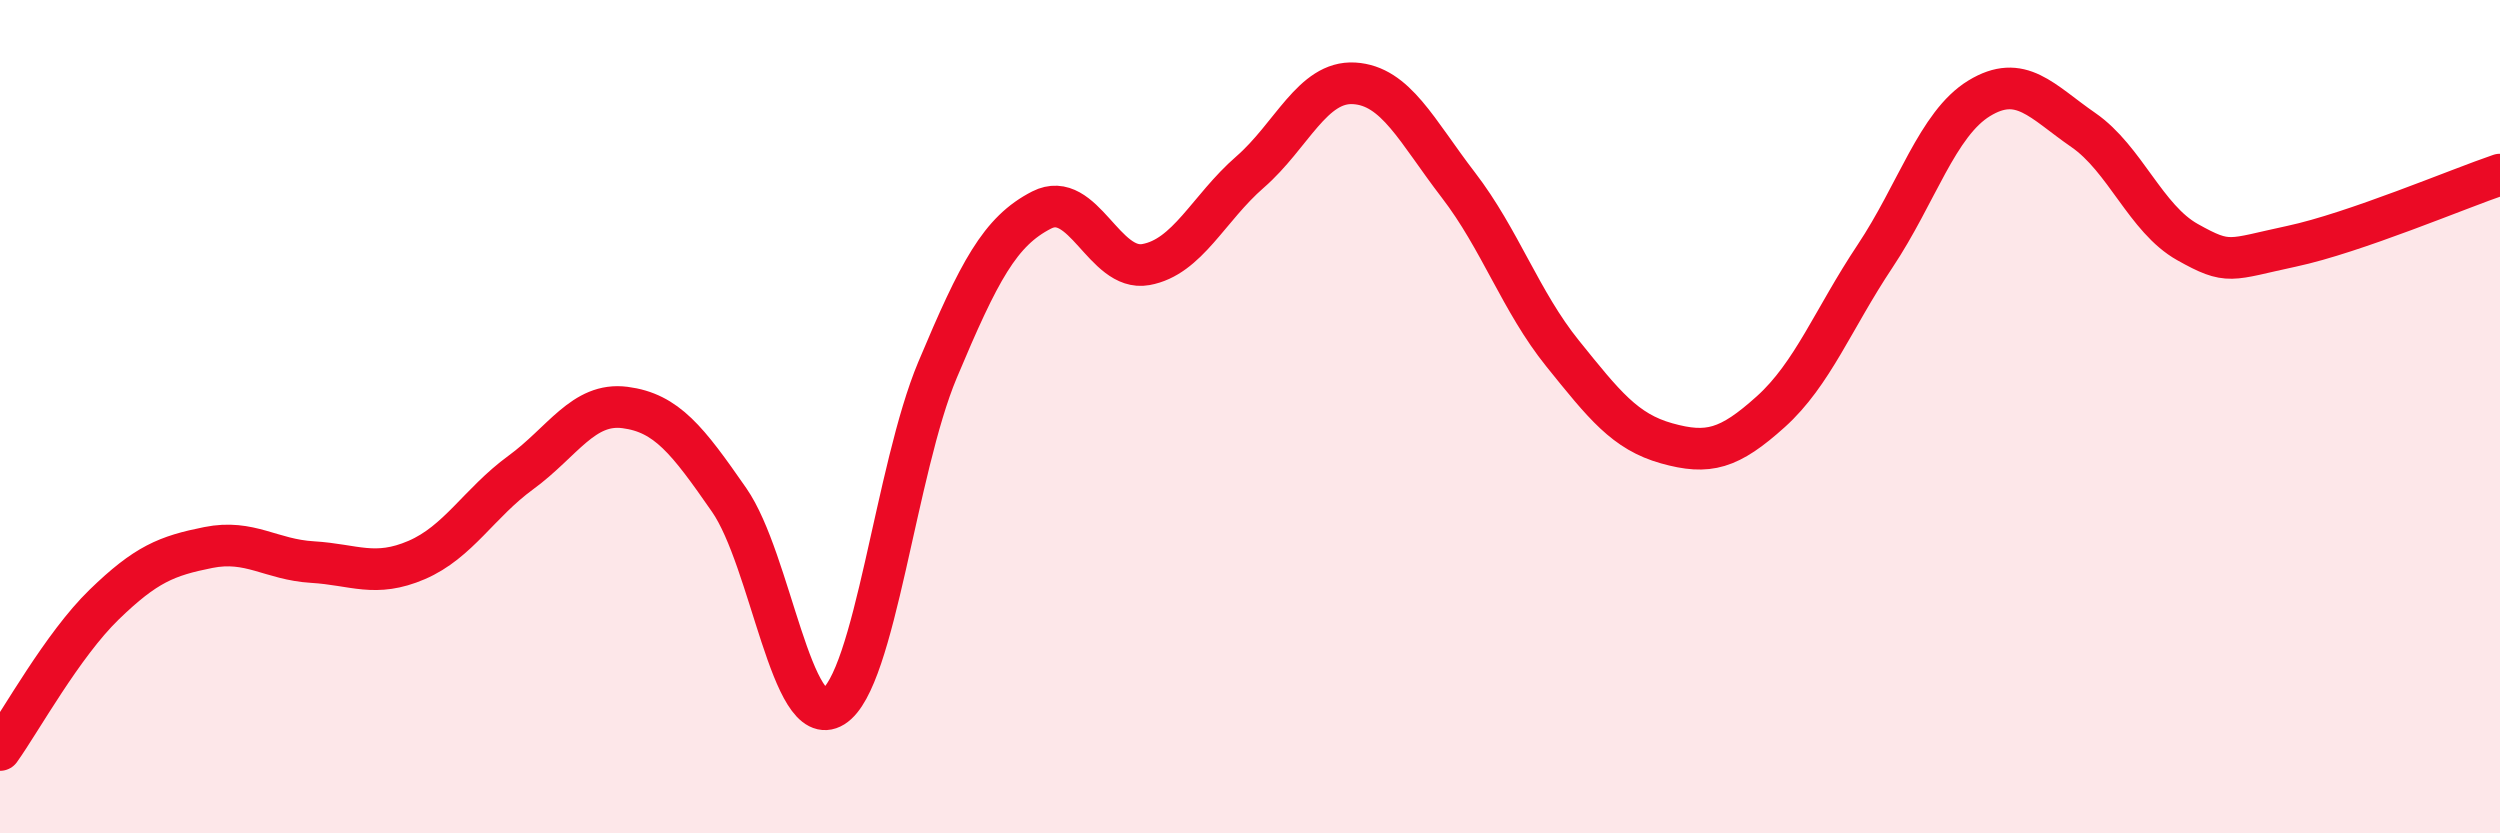
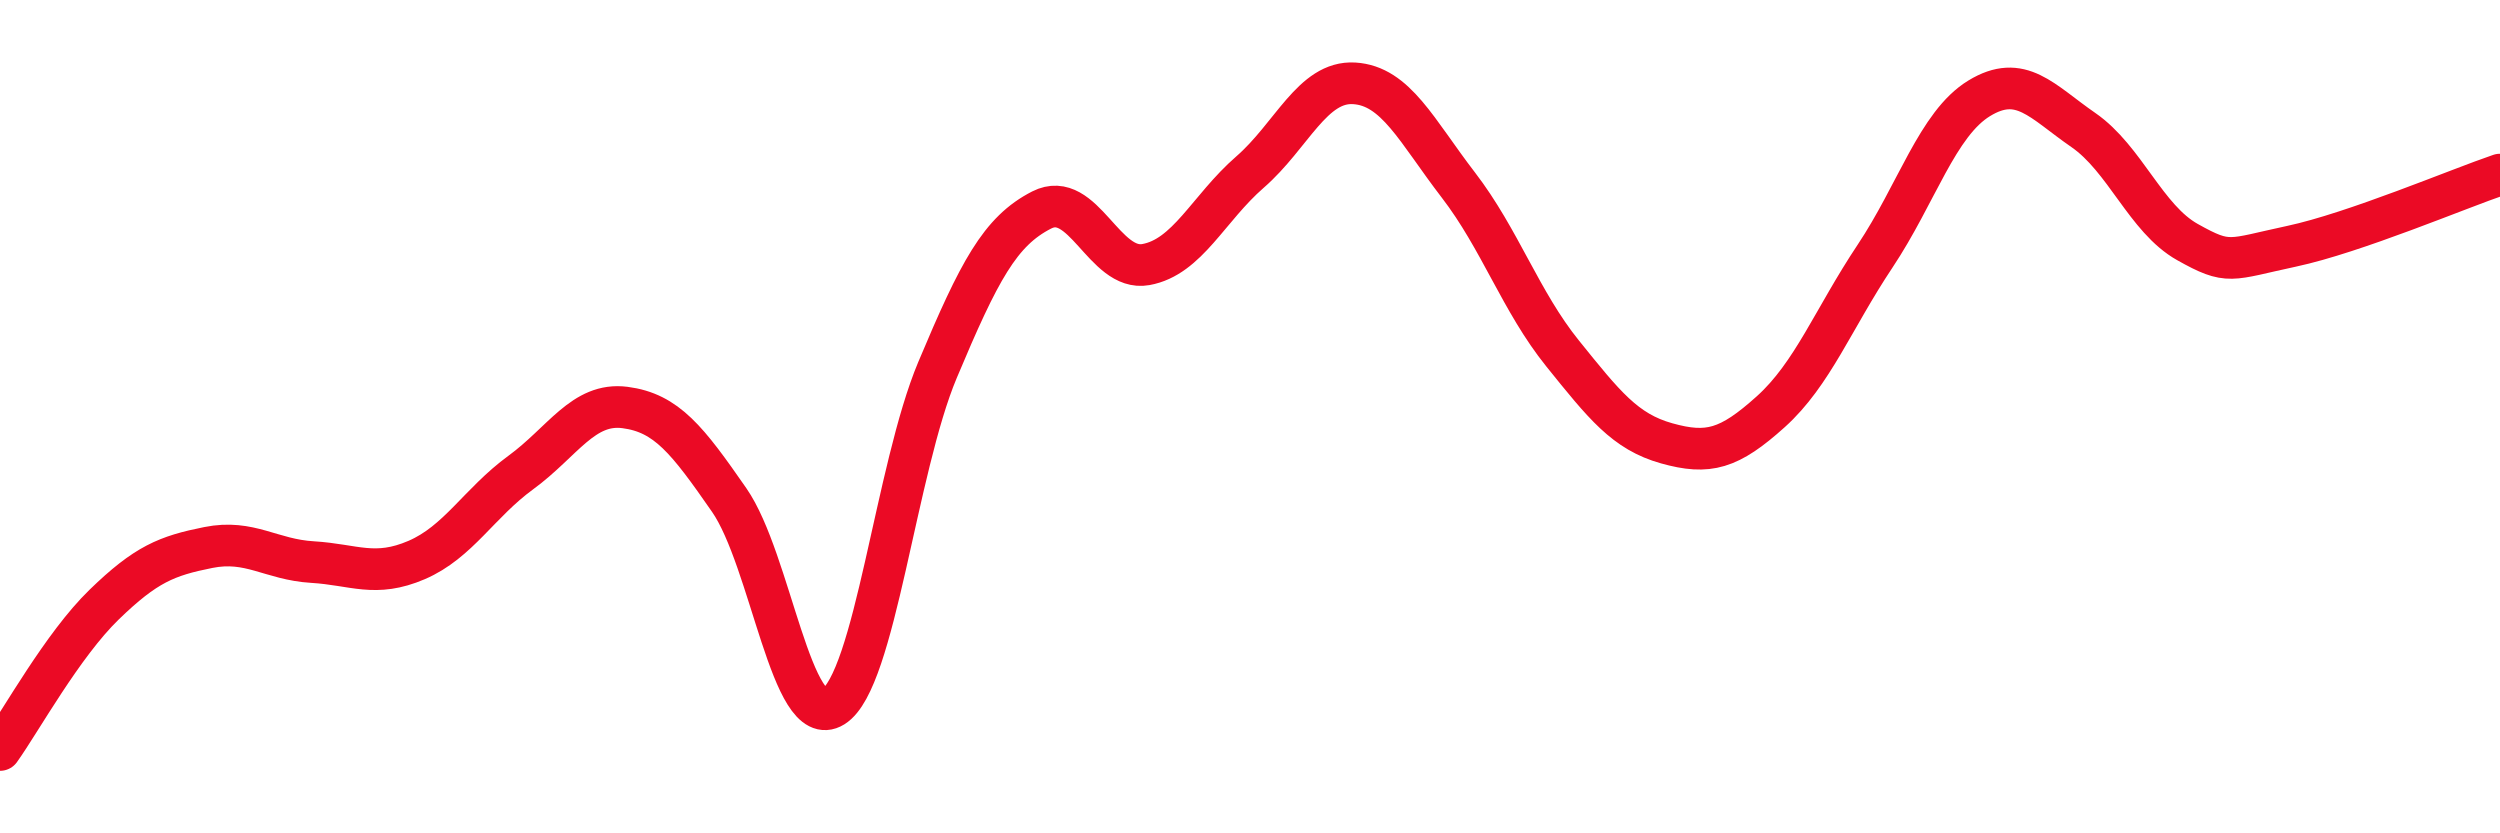
<svg xmlns="http://www.w3.org/2000/svg" width="60" height="20" viewBox="0 0 60 20">
-   <path d="M 0,18 C 0.5,17.3 1.5,15.48 2.5,14.51 C 3.5,13.54 4,13.34 5,13.14 C 6,12.94 6.5,13.43 7.5,13.49 C 8.5,13.55 9,13.87 10,13.44 C 11,13.01 11.5,12.07 12.5,11.34 C 13.5,10.61 14,9.65 15,9.78 C 16,9.91 16.5,10.56 17.5,12 C 18.5,13.44 19,17.58 20,16.96 C 21,16.34 21.5,11.26 22.5,8.88 C 23.5,6.5 24,5.55 25,5.04 C 26,4.53 26.5,6.53 27.5,6.35 C 28.5,6.17 29,5 30,4.13 C 31,3.26 31.5,1.94 32.5,2 C 33.5,2.06 34,3.14 35,4.44 C 36,5.74 36.5,7.24 37.5,8.48 C 38.5,9.72 39,10.36 40,10.64 C 41,10.92 41.5,10.78 42.5,9.88 C 43.5,8.98 44,7.65 45,6.15 C 46,4.65 46.5,2.97 47.5,2.36 C 48.5,1.75 49,2.43 50,3.12 C 51,3.81 51.5,5.25 52.5,5.81 C 53.5,6.37 53.5,6.23 55,5.91 C 56.5,5.59 59,4.53 60,4.19L60 20L0 20Z" fill="#EB0A25" opacity="0.1" stroke-linecap="round" stroke-linejoin="round" />
  <path d="M 0,18 C 0.5,17.3 1.5,15.48 2.5,14.51 C 3.5,13.54 4,13.34 5,13.14 C 6,12.94 6.5,13.43 7.5,13.49 C 8.5,13.55 9,13.87 10,13.44 C 11,13.01 11.5,12.07 12.5,11.34 C 13.5,10.61 14,9.65 15,9.78 C 16,9.91 16.5,10.56 17.5,12 C 18.5,13.44 19,17.58 20,16.96 C 21,16.34 21.5,11.26 22.5,8.88 C 23.5,6.5 24,5.55 25,5.04 C 26,4.53 26.5,6.53 27.5,6.35 C 28.5,6.17 29,5 30,4.13 C 31,3.26 31.5,1.94 32.5,2 C 33.5,2.06 34,3.14 35,4.44 C 36,5.74 36.5,7.24 37.5,8.48 C 38.5,9.72 39,10.36 40,10.64 C 41,10.92 41.5,10.78 42.5,9.88 C 43.5,8.98 44,7.65 45,6.15 C 46,4.65 46.5,2.97 47.5,2.36 C 48.5,1.75 49,2.43 50,3.12 C 51,3.81 51.5,5.25 52.5,5.81 C 53.5,6.37 53.5,6.23 55,5.91 C 56.5,5.59 59,4.53 60,4.19" stroke="#EB0A25" stroke-width="1" fill="none" stroke-linecap="round" stroke-linejoin="round" />
</svg>